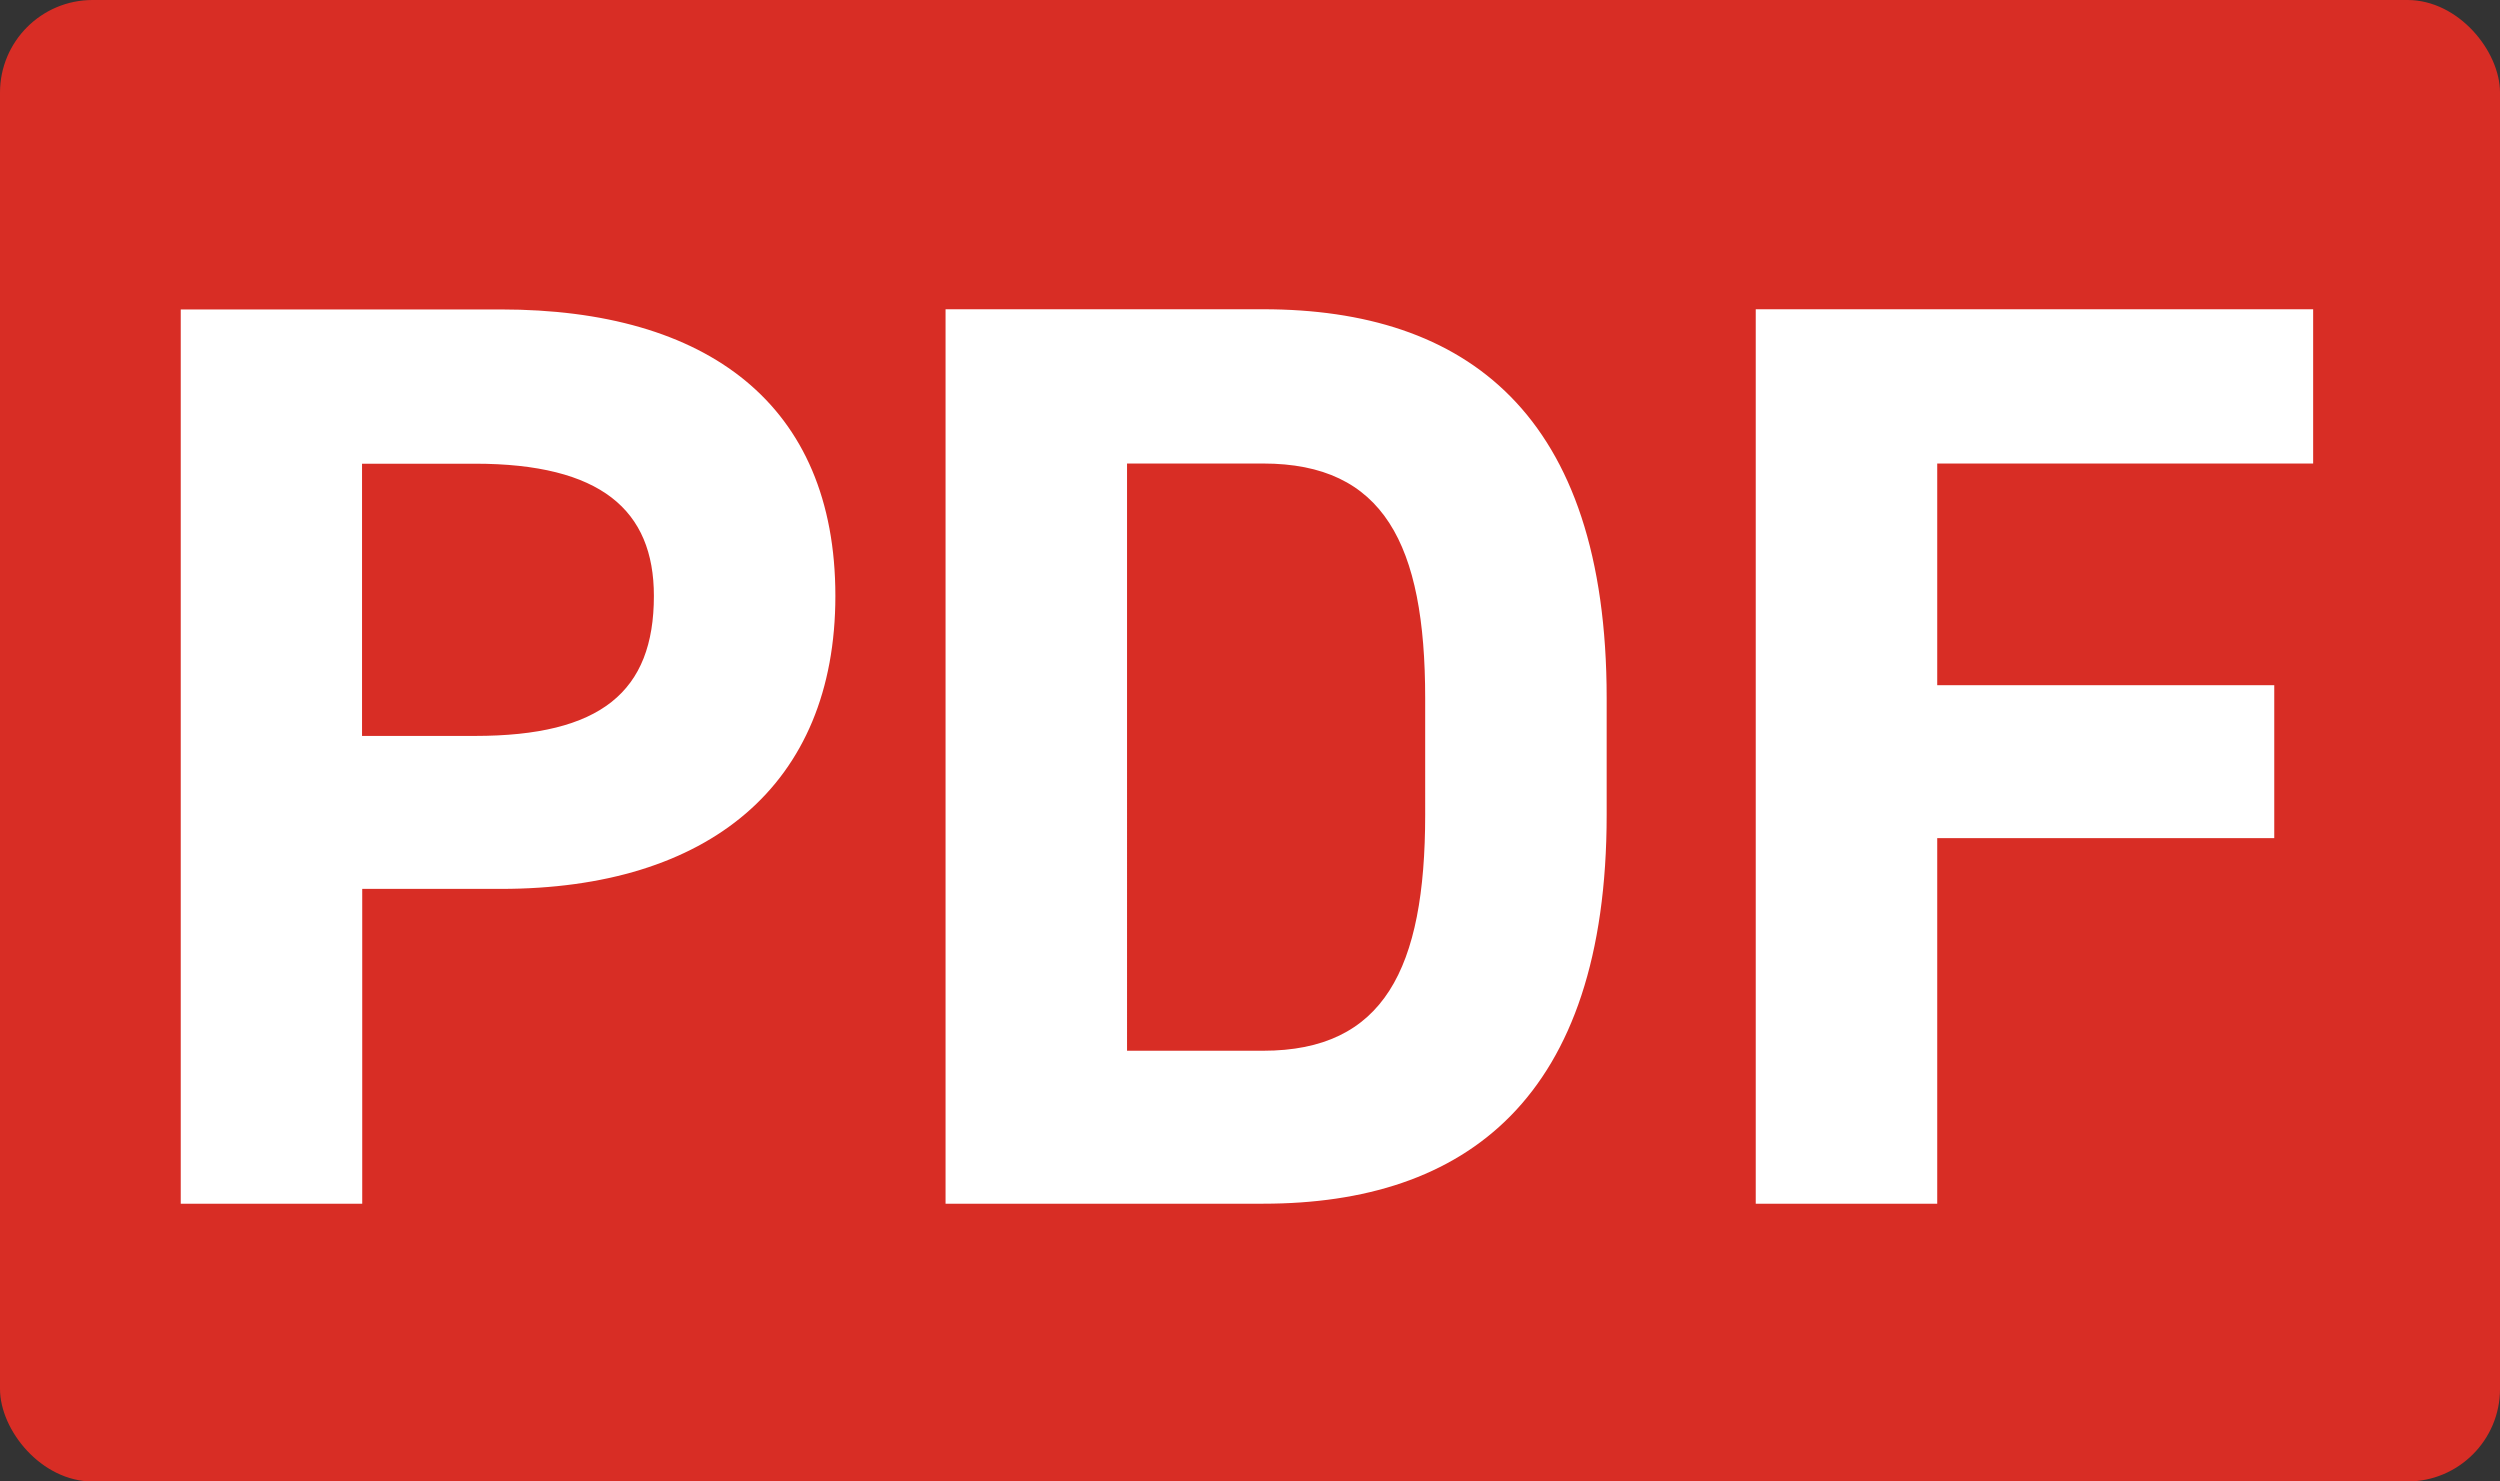
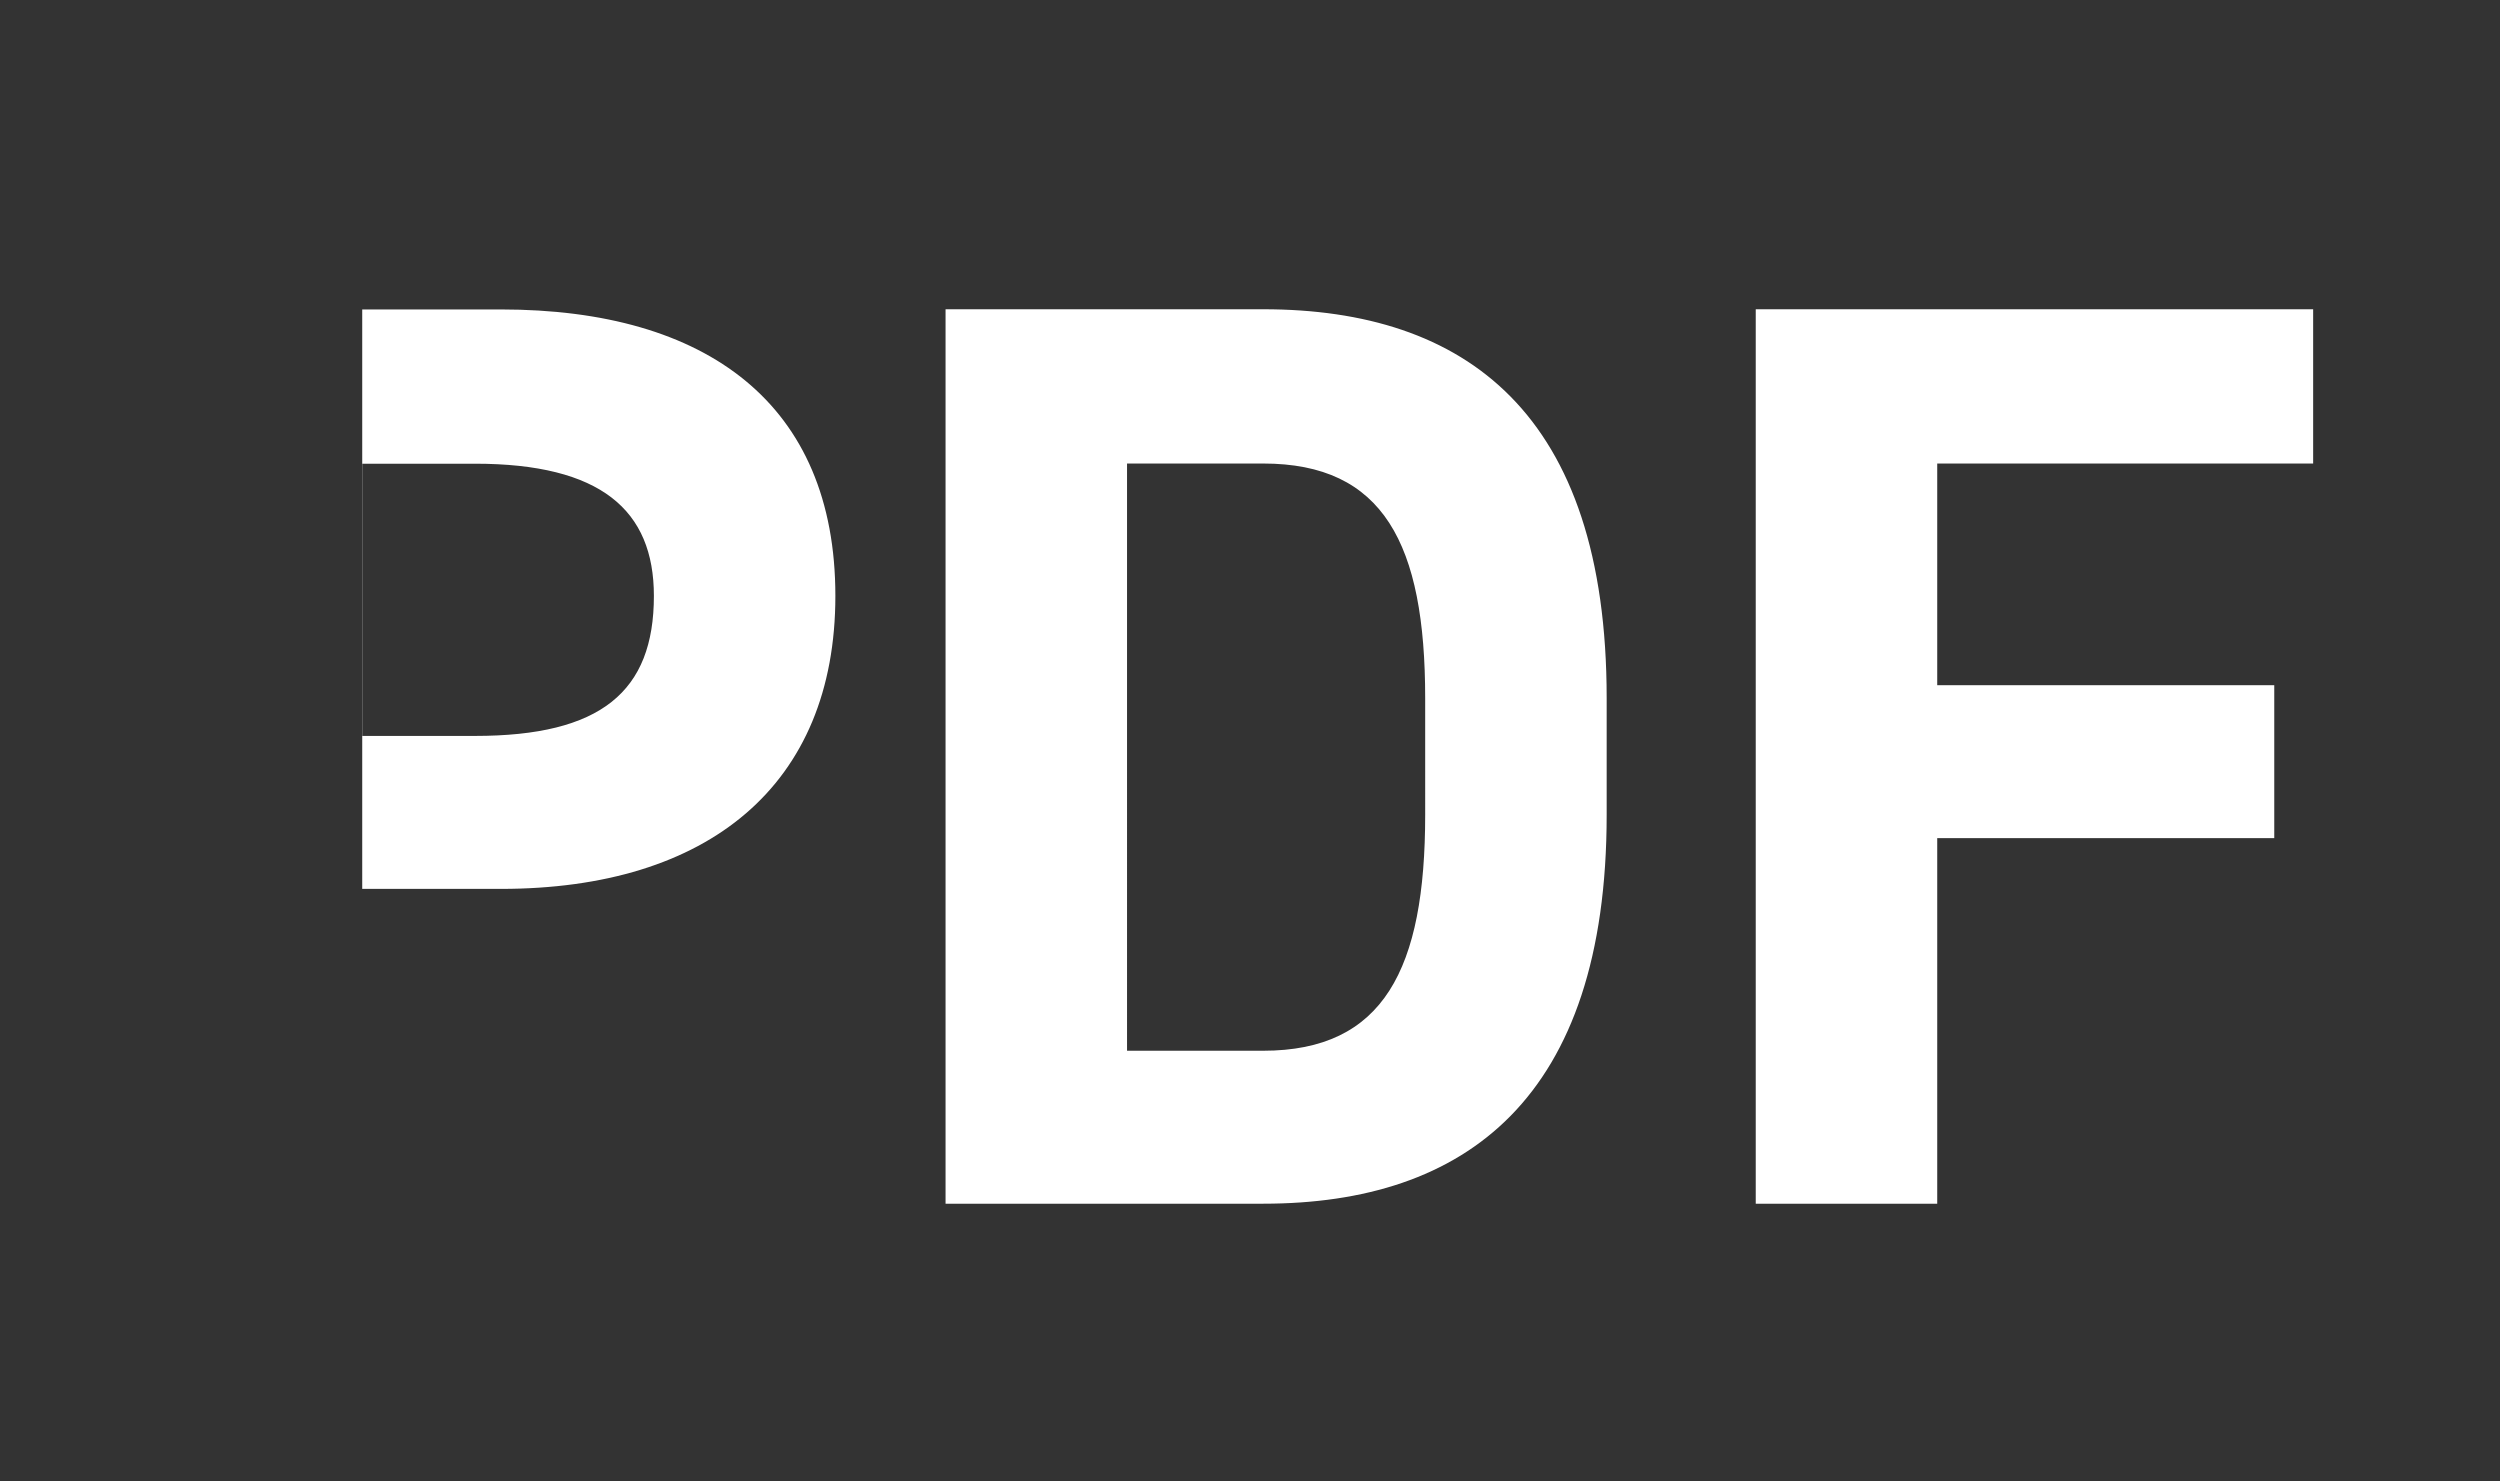
<svg xmlns="http://www.w3.org/2000/svg" width="27" height="16" viewBox="0 0 27 16">
  <rect x="0" y="0" width="27" height="16" fill="#333333" stroke="none" />
  <g id="グループ_109873" data-name="グループ 109873" transform="translate(-214 -571)">
-     <rect id="長方形_17042" data-name="長方形 17042" width="27" height="16" rx="1" transform="translate(214 571)" fill="#d82d25" />
-     <path id="パス_164411" data-name="パス 164411" d="M4.41-3.4c2.24,0,3.612-1.12,3.612-3.164,0-2.072-1.386-3.094-3.612-3.094H.952V0h1.96V-3.4Zm-1.5-1.652v-2.94H4.13c1.358,0,1.932.5,1.932,1.428,0,1.036-.574,1.512-1.932,1.512ZM12.642,0c2.184,0,3.71-1.134,3.71-4.2V-5.46c0-3.08-1.526-4.2-3.71-4.2H9.212V0Zm0-1.652h-1.47V-7.994h1.47c1.3,0,1.75.868,1.75,2.534V-4.2C14.392-2.534,13.944-1.652,12.642-1.652Zm5.32-8.008V0h1.96V-3.948h3.64V-5.6h-3.64V-7.994h4.06V-9.66Z" transform="translate(215 584)" fill="#fff" />
+     <path id="パス_164411" data-name="パス 164411" d="M4.41-3.4c2.24,0,3.612-1.12,3.612-3.164,0-2.072-1.386-3.094-3.612-3.094H.952h1.96V-3.4Zm-1.5-1.652v-2.94H4.13c1.358,0,1.932.5,1.932,1.428,0,1.036-.574,1.512-1.932,1.512ZM12.642,0c2.184,0,3.71-1.134,3.71-4.2V-5.46c0-3.08-1.526-4.2-3.71-4.2H9.212V0Zm0-1.652h-1.47V-7.994h1.47c1.3,0,1.75.868,1.75,2.534V-4.2C14.392-2.534,13.944-1.652,12.642-1.652Zm5.32-8.008V0h1.96V-3.948h3.64V-5.6h-3.64V-7.994h4.06V-9.66Z" transform="translate(215 584)" fill="#fff" />
  </g>
</svg>